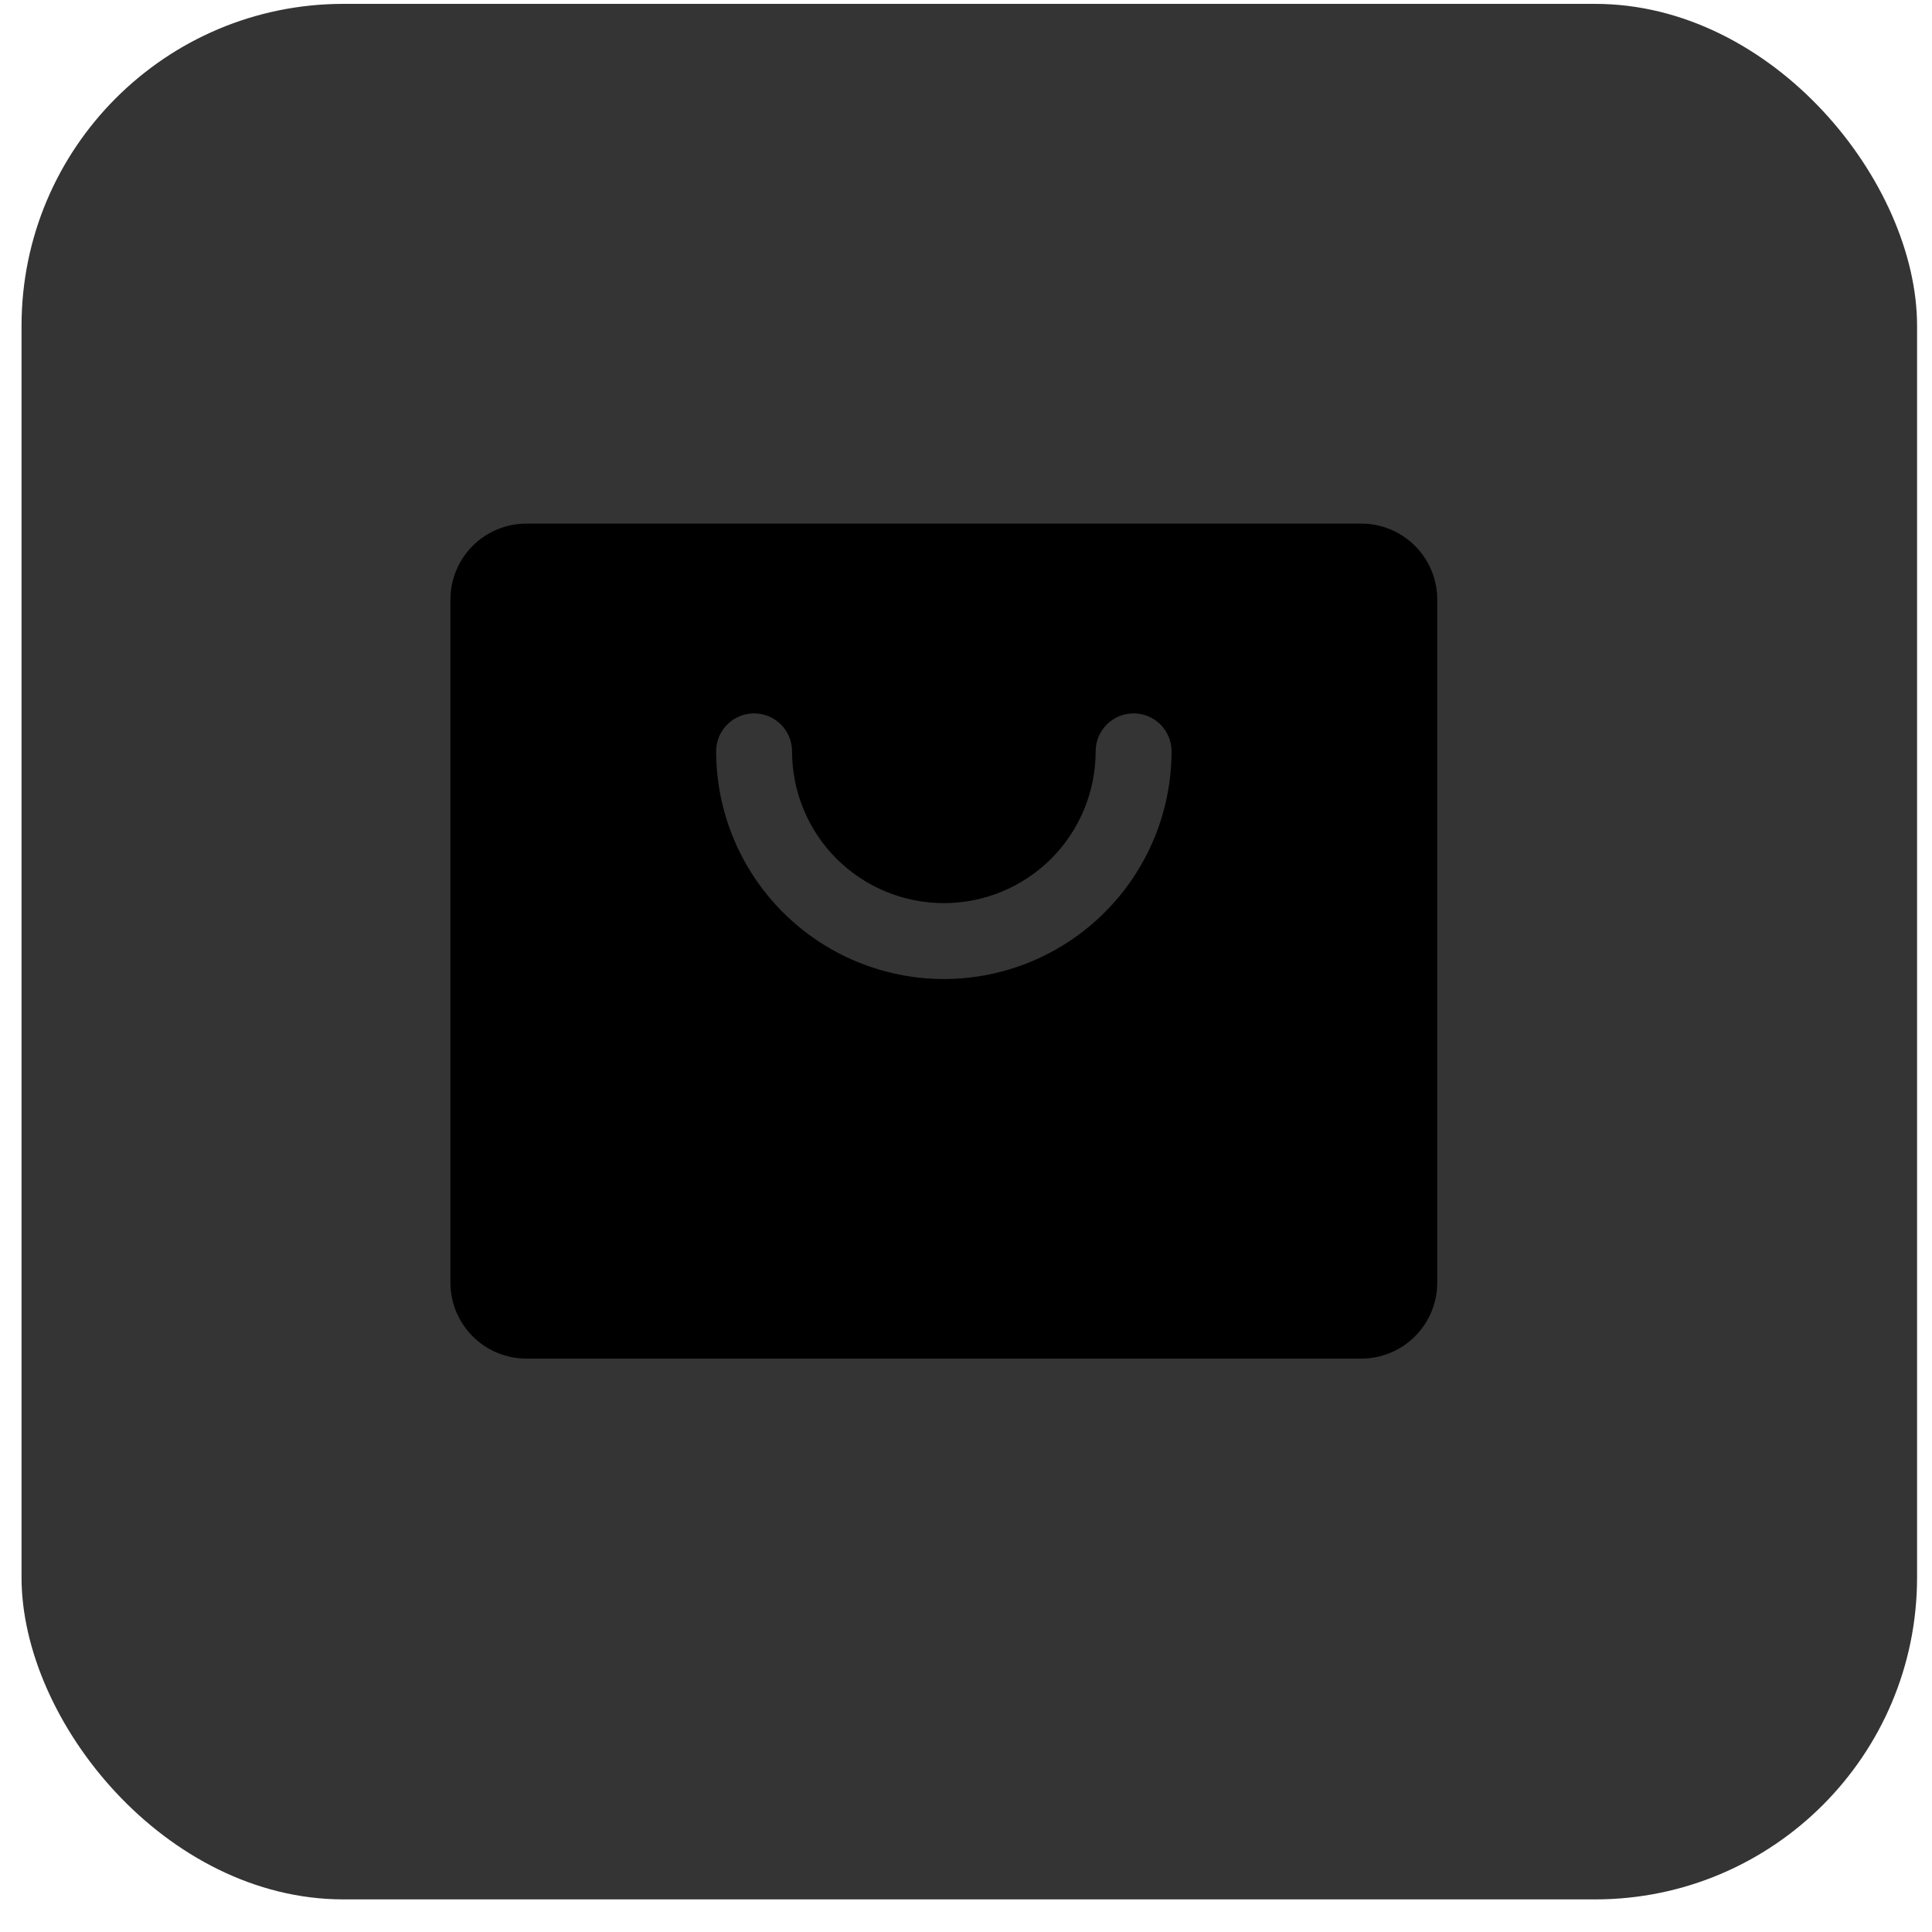
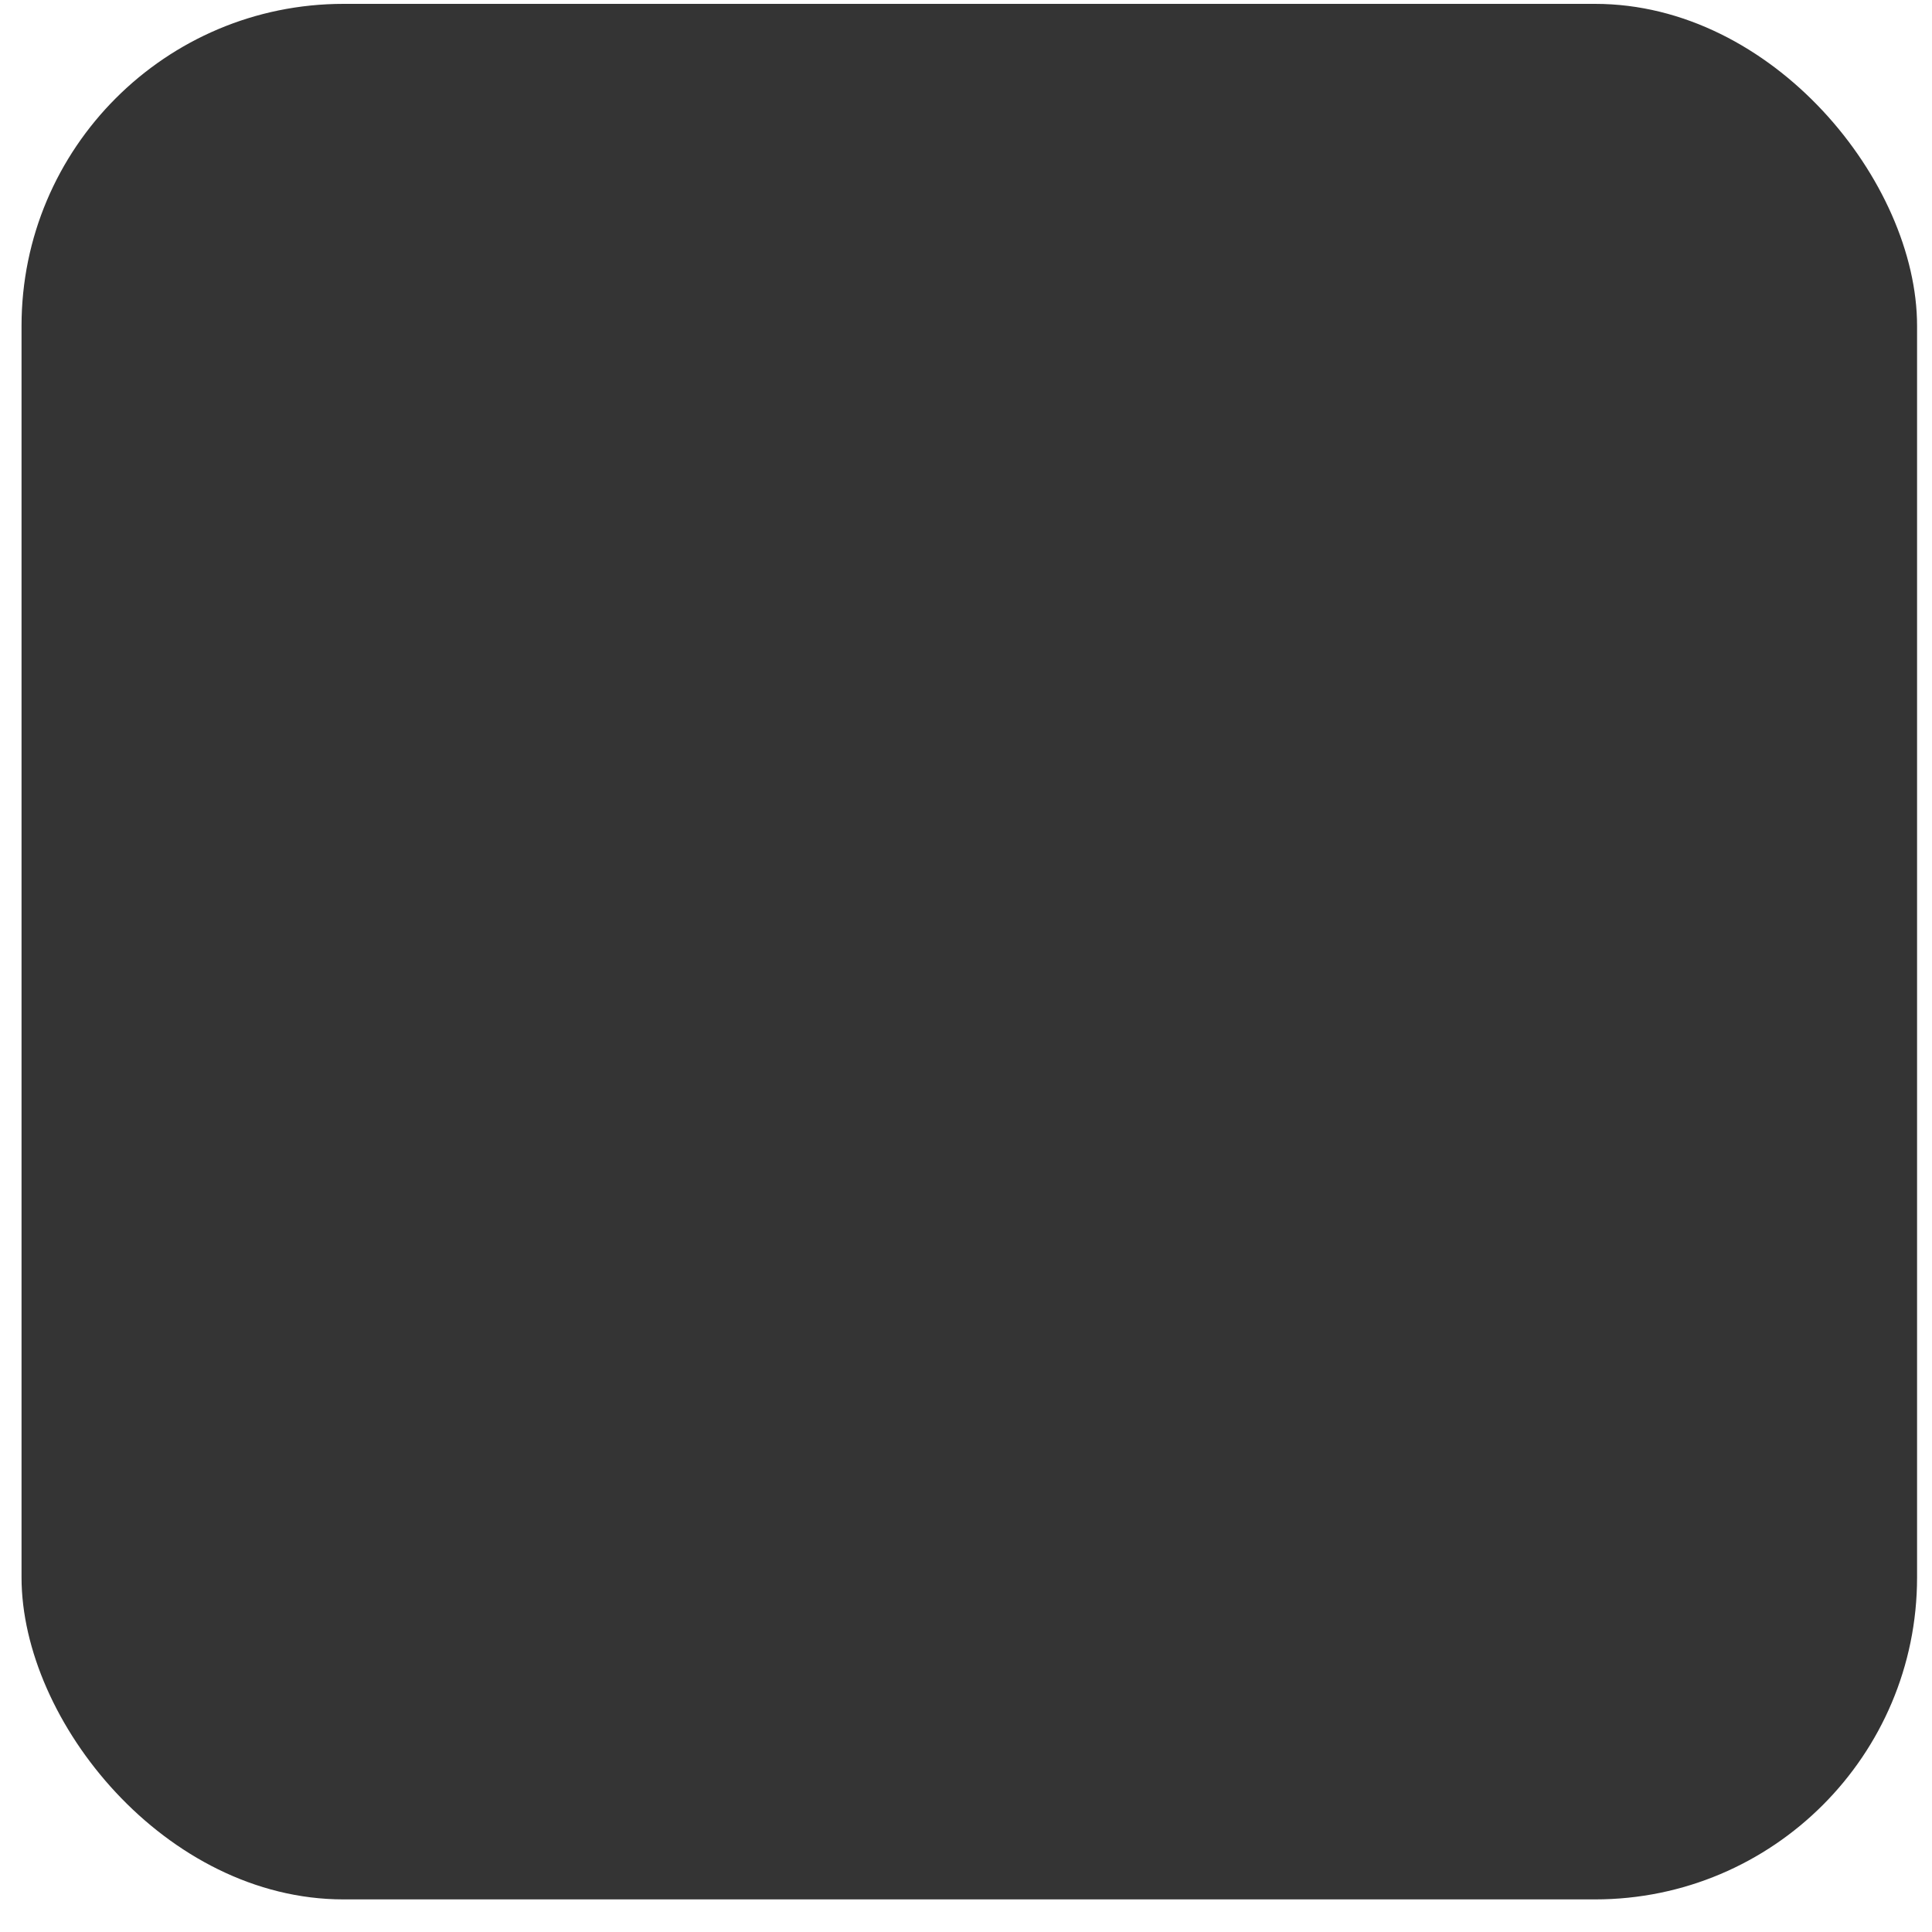
<svg xmlns="http://www.w3.org/2000/svg" width="48" height="48" viewBox="0 0 48 48" fill="none">
  <rect x="0.535" y="0.096" width="47.094" height="47.094" rx="8" fill="#343434" />
-   <path d="M33.822 13.009H13.077C12.577 13.009 12.097 13.208 11.744 13.561C11.39 13.915 11.191 14.395 11.191 14.895V31.868C11.191 32.368 11.39 32.847 11.744 33.201C12.097 33.555 12.577 33.754 13.077 33.754H33.822C34.322 33.754 34.802 33.555 35.155 33.201C35.509 32.847 35.708 32.368 35.708 31.868V14.895C35.708 14.395 35.509 13.915 35.155 13.561C34.802 13.208 34.322 13.009 33.822 13.009ZM23.45 24.324C21.95 24.323 20.511 23.726 19.451 22.665C18.39 21.605 17.794 20.166 17.792 18.666C17.792 18.416 17.891 18.177 18.068 18C18.245 17.823 18.485 17.724 18.735 17.724C18.985 17.724 19.225 17.823 19.402 18C19.578 18.177 19.678 18.416 19.678 18.666C19.678 19.667 20.075 20.626 20.782 21.334C21.49 22.041 22.449 22.438 23.45 22.438C24.45 22.438 25.409 22.041 26.117 21.334C26.824 20.626 27.221 19.667 27.221 18.666C27.221 18.416 27.321 18.177 27.497 18C27.674 17.823 27.914 17.724 28.164 17.724C28.414 17.724 28.654 17.823 28.831 18C29.008 18.177 29.107 18.416 29.107 18.666C29.106 20.166 28.509 21.605 27.448 22.665C26.388 23.726 24.95 24.323 23.45 24.324Z" fill="black" />
</svg>